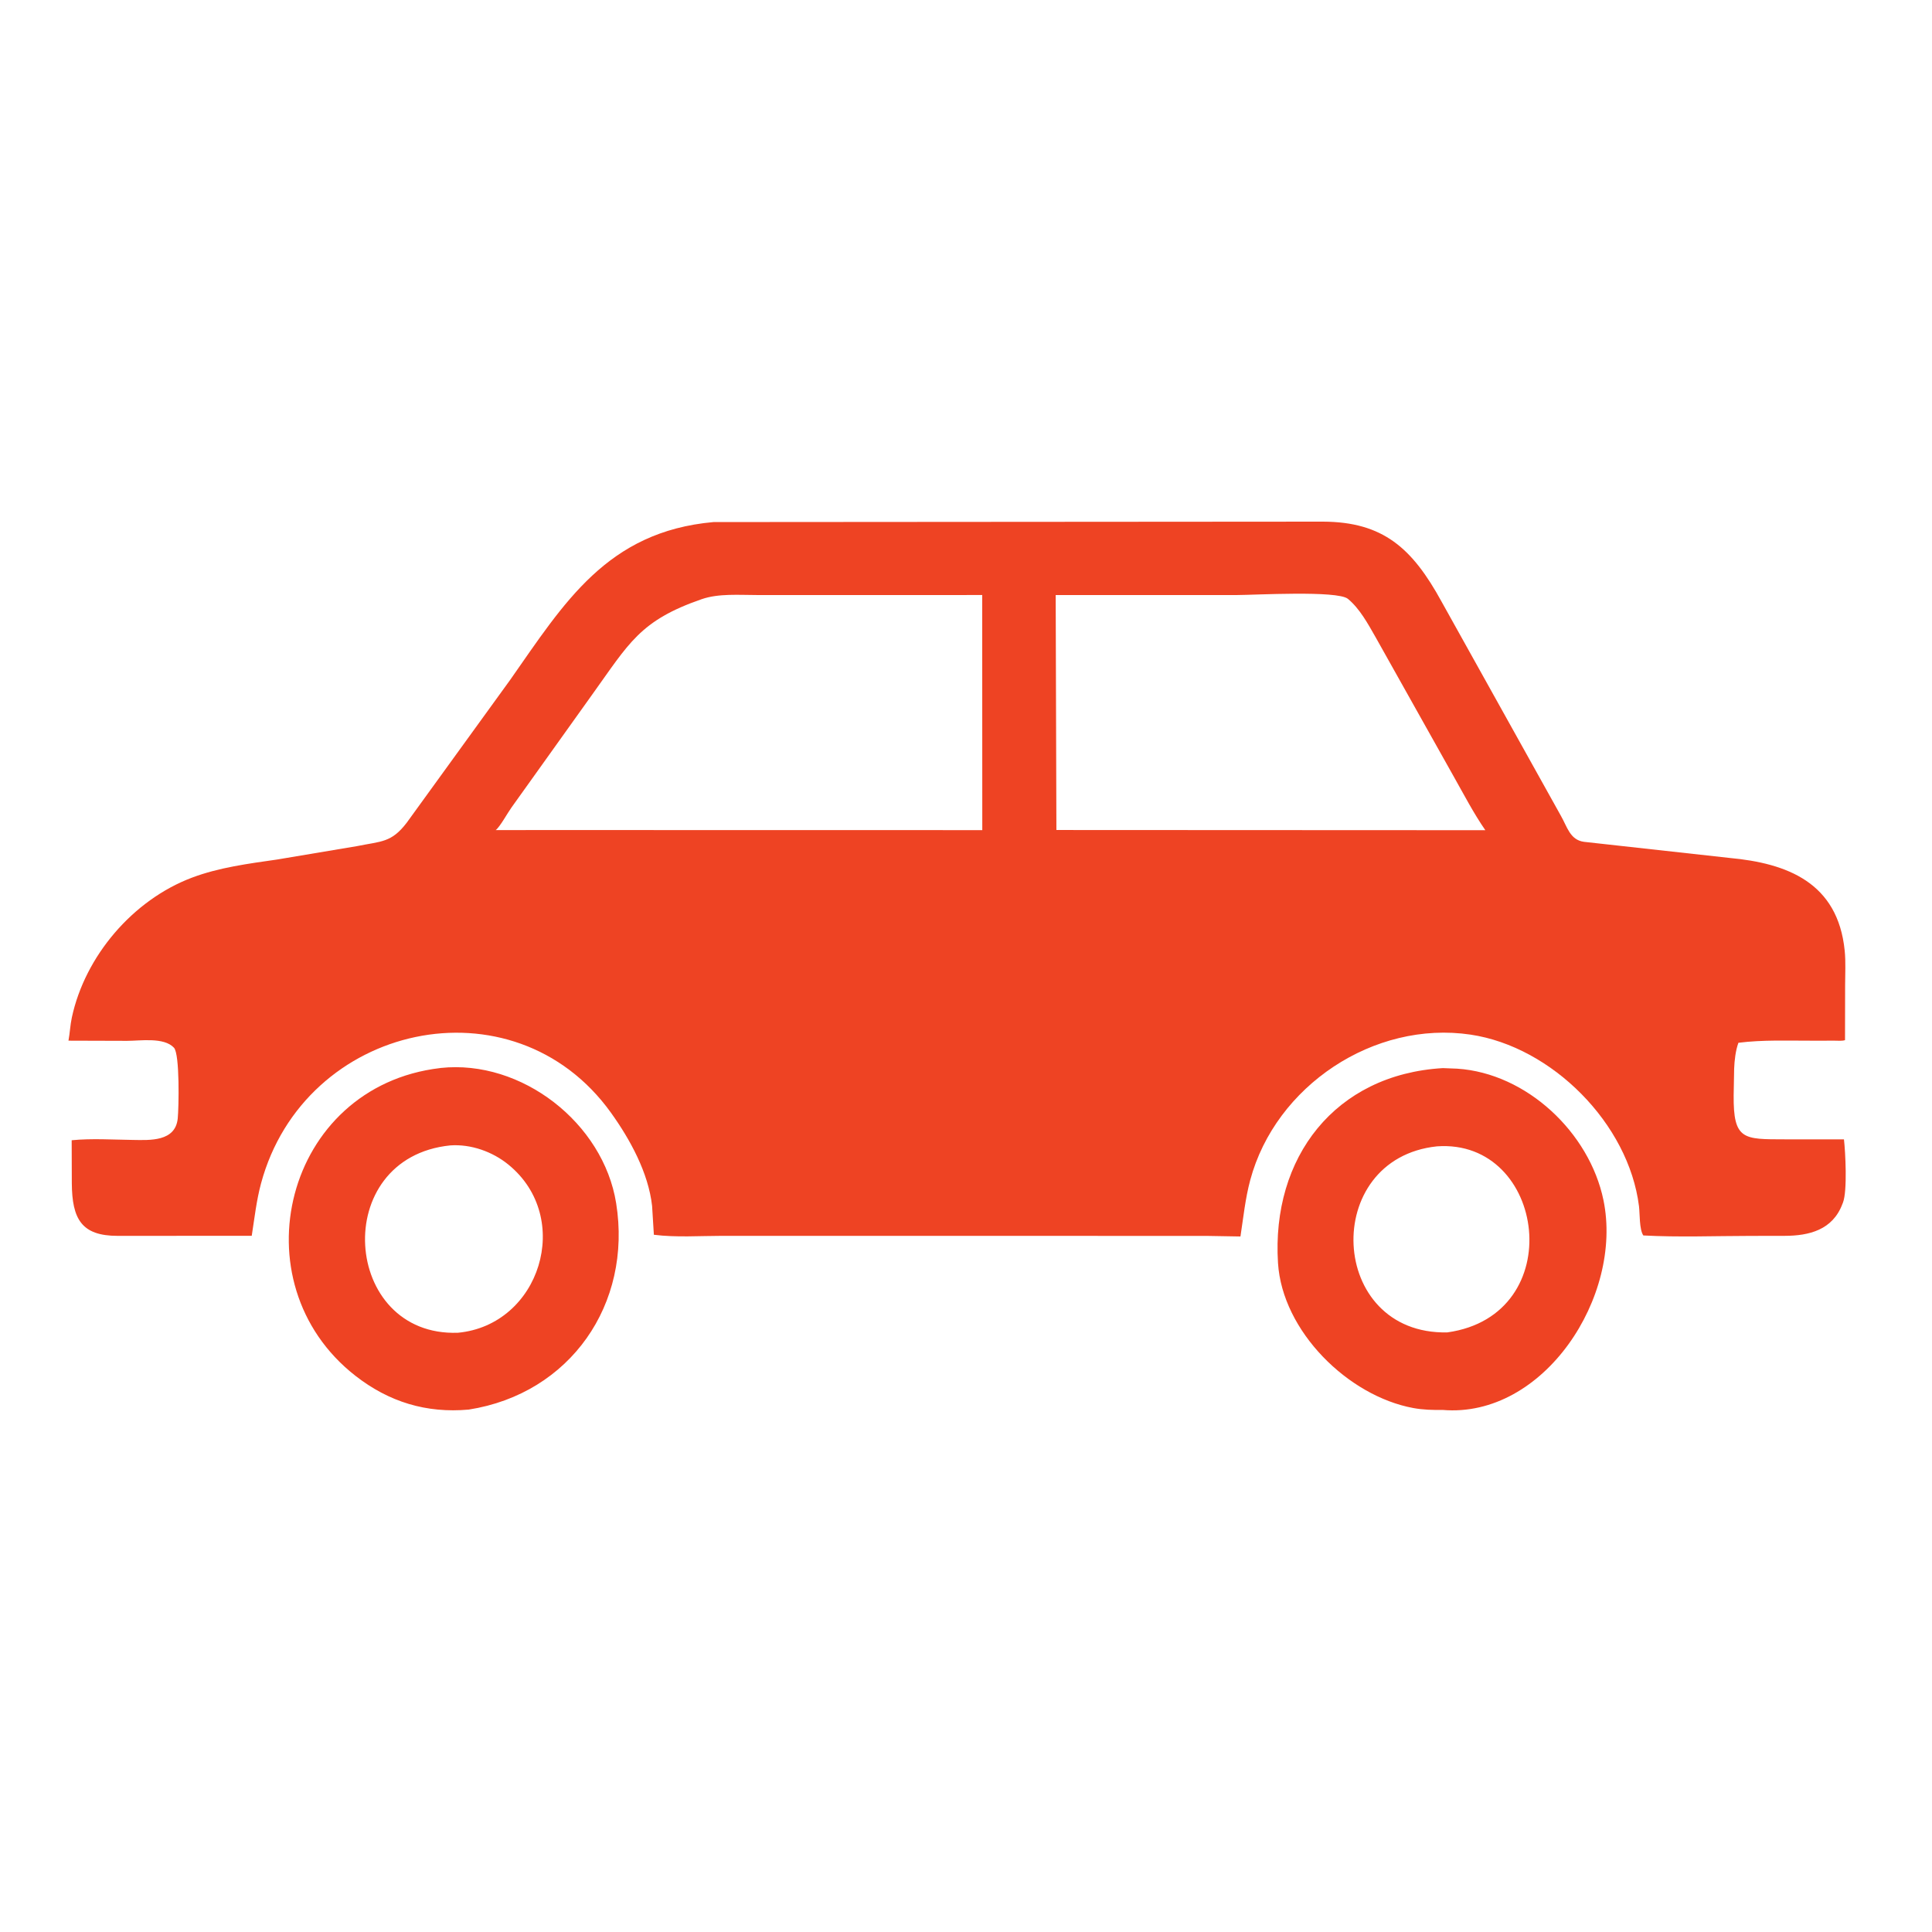
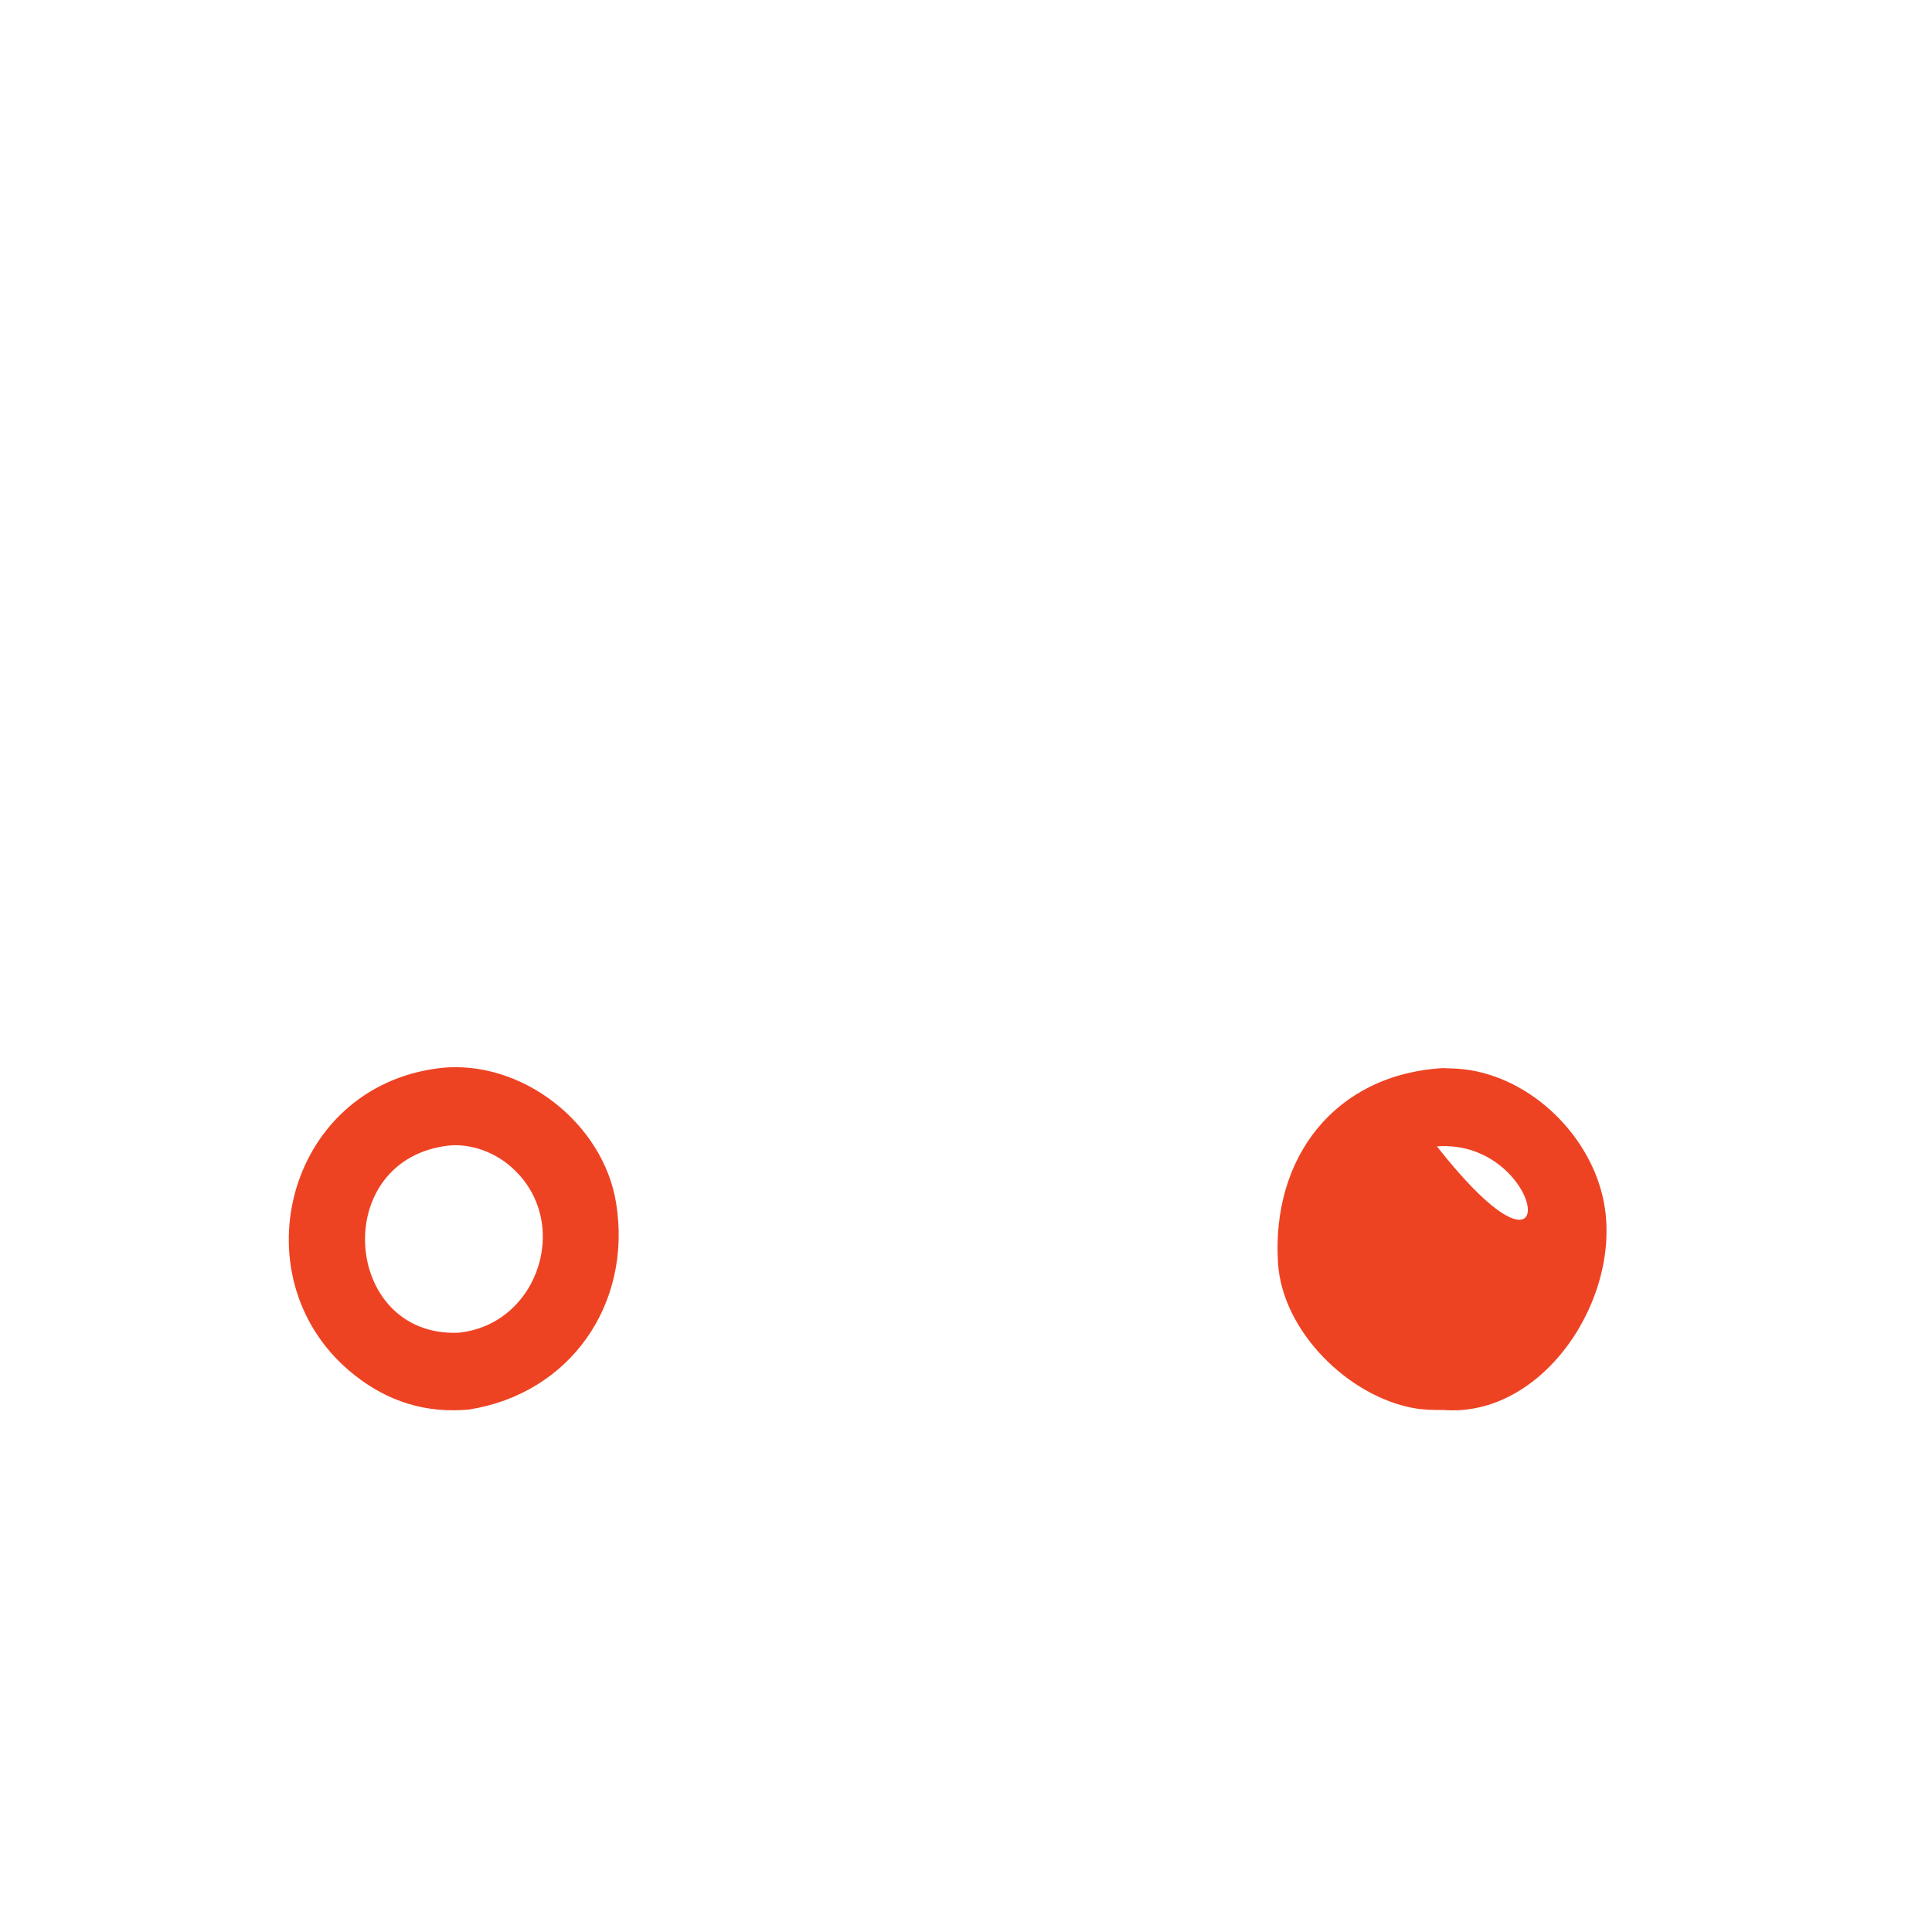
<svg xmlns="http://www.w3.org/2000/svg" width="100" height="100" viewBox="0 0 100 100" fill="none">
-   <path d="M62.455 63.97L37.38 63.967C36.232 63.967 34.981 64.057 33.844 63.911L33.752 62.417C33.56 60.7 32.61 58.966 31.615 57.583C26.568 50.567 15.746 52.952 13.51 61.258C13.273 62.139 13.171 63.065 13.03 63.965L6.088 63.968C4.222 63.968 3.73 63.101 3.717 61.24L3.71 59.019C4.747 58.917 5.846 58.99 6.891 59.003C7.752 59.015 9.075 59.099 9.199 57.896C9.254 57.356 9.313 54.563 9.005 54.231C8.487 53.671 7.252 53.876 6.573 53.874L3.544 53.865C3.618 53.465 3.633 53.062 3.719 52.663C4.405 49.479 6.878 46.582 9.933 45.428C11.336 44.898 12.871 44.701 14.348 44.488L18.479 43.795C19.745 43.538 20.258 43.621 21.051 42.585L26.414 35.18C29.205 31.199 31.424 27.514 36.931 27.022L68.475 27C71.597 27.011 73.105 28.382 74.615 31.14L80.784 42.212C81.121 42.794 81.257 43.473 81.987 43.573L89.525 44.407C92.493 44.682 95.125 45.674 95.481 49.203C95.541 49.79 95.503 50.412 95.503 51.002L95.498 53.838C95.336 53.889 95.135 53.864 94.965 53.865L93.803 53.866C92.532 53.869 91.243 53.814 89.98 53.974C89.833 54.375 89.776 54.887 89.759 55.314L89.734 56.69C89.713 59.01 90.246 58.968 92.367 58.972L95.443 58.973C95.518 59.623 95.626 61.639 95.391 62.248L95.363 62.317C94.858 63.666 93.636 63.964 92.375 63.967L90.609 63.97C88.77 63.972 86.894 64.046 85.058 63.947C84.845 63.633 84.882 62.82 84.834 62.435C84.301 58.161 80.329 54.178 76.117 53.552C71.12 52.81 66.023 56.202 64.713 61.077C64.455 62.037 64.356 63.021 64.206 64L62.455 63.97ZM48.486 30.8L39.173 30.799C38.256 30.799 37.193 30.71 36.32 31.013C33.108 32.125 32.565 33.29 30.629 35.983L26.47 41.803C26.277 42.069 25.881 42.795 25.658 42.966L28.043 42.963L50.843 42.967L50.839 30.798L48.486 30.8ZM54.642 30.8L54.679 42.961L76.881 42.971C76.275 42.097 75.779 41.138 75.249 40.2L71.197 32.975C70.808 32.295 70.381 31.502 69.767 30.996C69.226 30.551 64.906 30.799 64.037 30.799L54.642 30.8Z" fill="#EE4323" />
-   <path d="M24.261 72.96C22.072 73.157 20.136 72.568 18.398 71.212C12.222 66.394 14.732 56.231 22.778 55.283L22.805 55.278C26.997 54.828 31.227 58.126 31.892 62.277C32.729 67.501 29.514 72.137 24.261 72.96ZM23.308 59.286C17.034 59.923 17.701 69.2 23.703 68.983C27.954 68.583 29.694 63.033 26.315 60.28C25.49 59.608 24.378 59.212 23.308 59.286ZM74.671 72.978C74.162 72.986 73.651 72.972 73.149 72.879C69.775 72.256 66.371 68.905 66.149 65.373C65.805 59.909 69.1 55.613 74.682 55.285L75.424 55.314C79.023 55.551 82.271 58.624 82.994 62.115C84.028 67.104 79.901 73.419 74.671 72.978ZM74.376 59.335C68.34 59.972 68.728 69.093 74.911 68.965C81.249 68.084 80.023 58.927 74.376 59.335Z" fill="#EE4323" />
+   <path d="M24.261 72.96C22.072 73.157 20.136 72.568 18.398 71.212C12.222 66.394 14.732 56.231 22.778 55.283L22.805 55.278C26.997 54.828 31.227 58.126 31.892 62.277C32.729 67.501 29.514 72.137 24.261 72.96ZM23.308 59.286C17.034 59.923 17.701 69.2 23.703 68.983C27.954 68.583 29.694 63.033 26.315 60.28C25.49 59.608 24.378 59.212 23.308 59.286ZM74.671 72.978C74.162 72.986 73.651 72.972 73.149 72.879C69.775 72.256 66.371 68.905 66.149 65.373C65.805 59.909 69.1 55.613 74.682 55.285L75.424 55.314C79.023 55.551 82.271 58.624 82.994 62.115C84.028 67.104 79.901 73.419 74.671 72.978ZM74.376 59.335C81.249 68.084 80.023 58.927 74.376 59.335Z" fill="#EE4323" />
</svg>